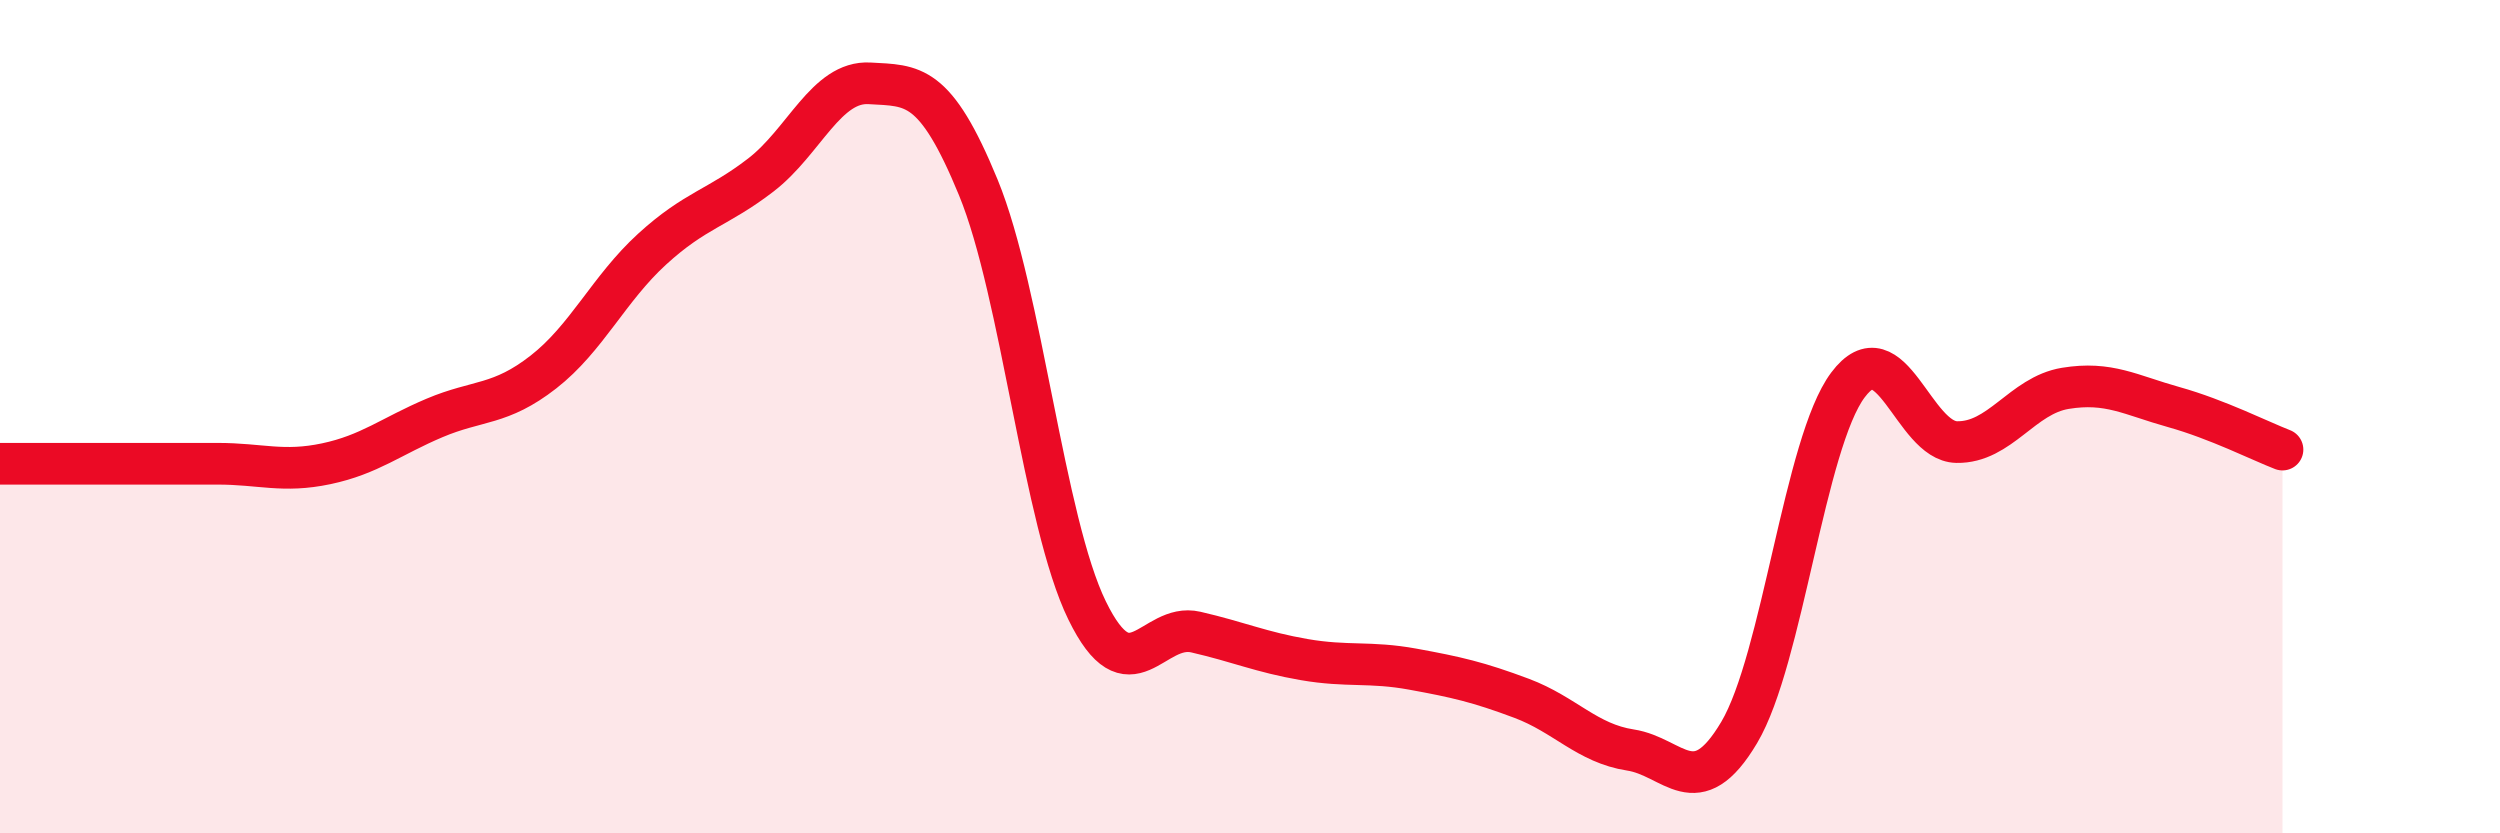
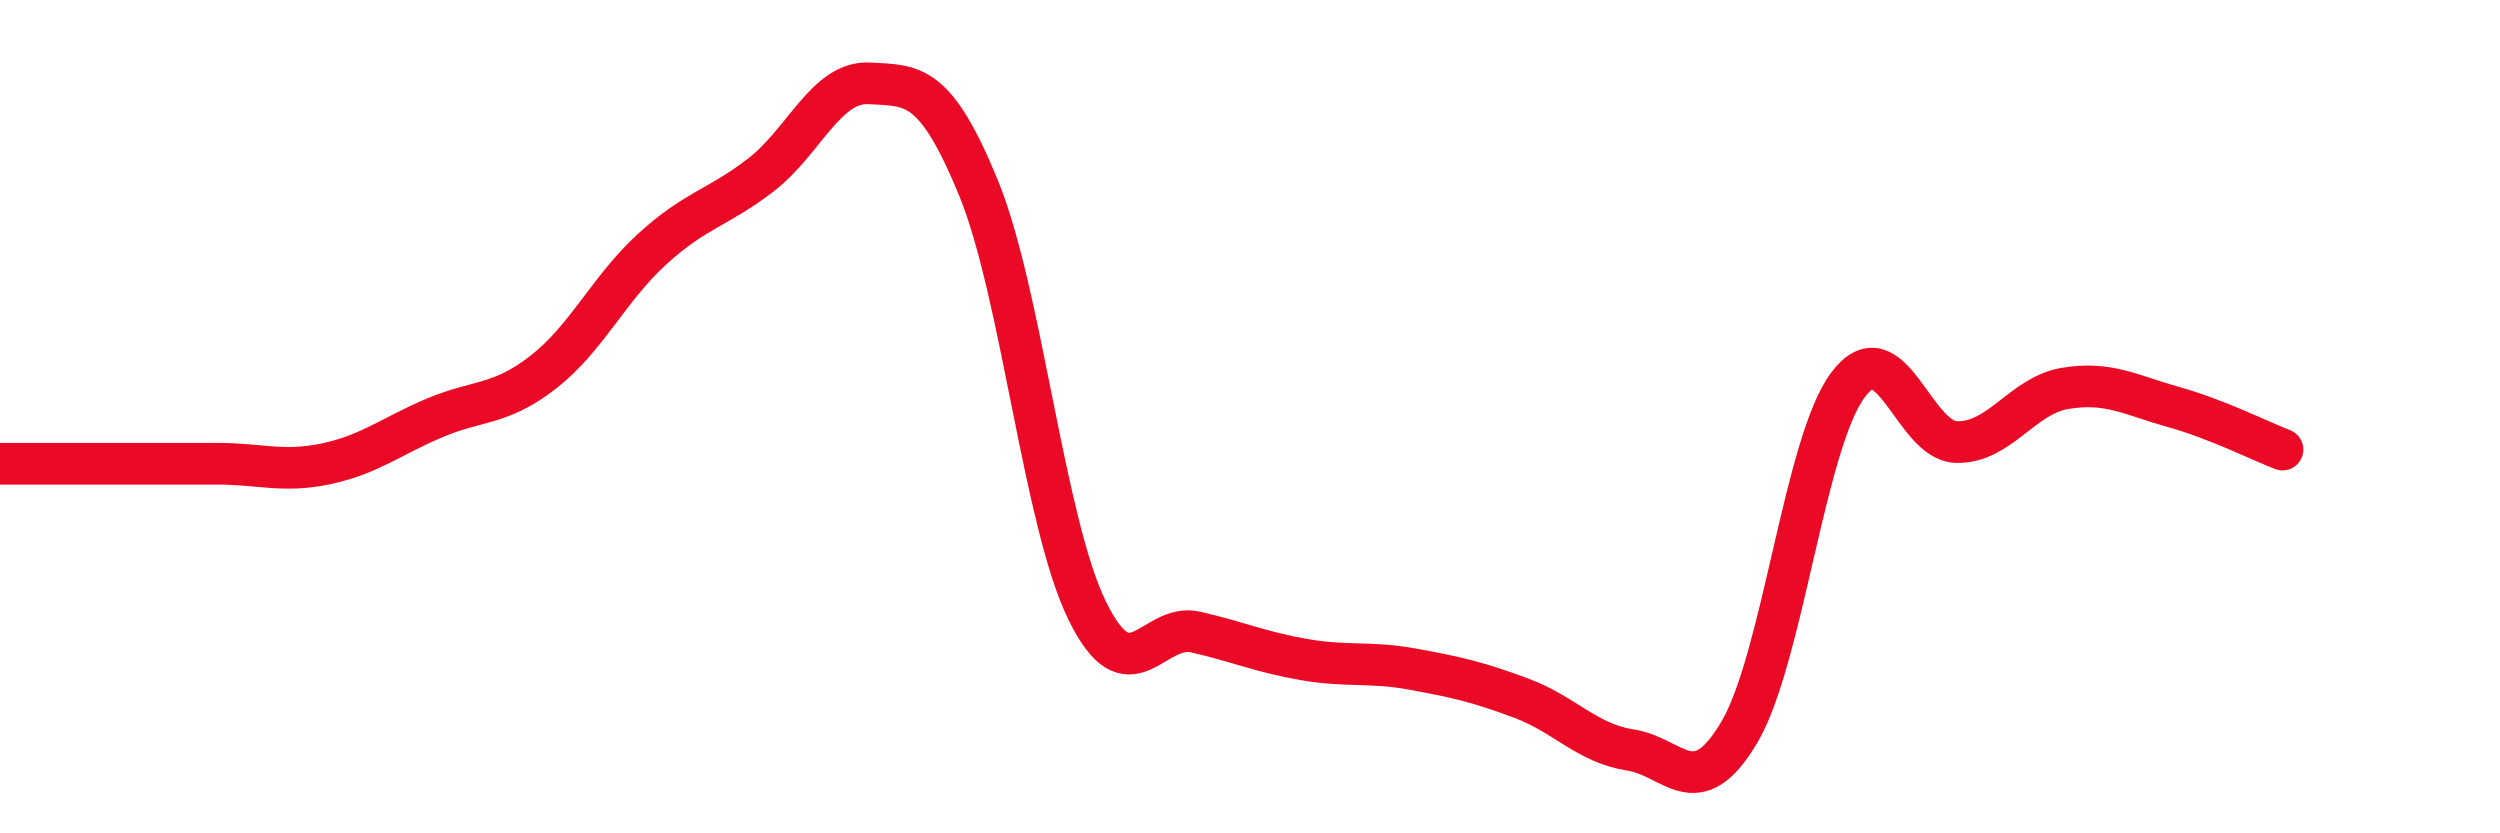
<svg xmlns="http://www.w3.org/2000/svg" width="60" height="20" viewBox="0 0 60 20">
-   <path d="M 0,11.13 C 0.52,11.13 1.57,11.13 2.61,11.13 C 3.65,11.13 4.18,11.13 5.22,11.13 C 6.26,11.13 6.79,11.35 7.83,11.13 C 8.87,10.91 9.39,10.47 10.43,10.03 C 11.47,9.59 12,9.74 13.04,8.93 C 14.08,8.12 14.61,6.93 15.65,5.98 C 16.69,5.03 17.22,5 18.26,4.2 C 19.3,3.4 19.83,1.94 20.87,2 C 21.91,2.06 22.44,1.97 23.48,4.5 C 24.52,7.03 25.05,12.52 26.09,14.65 C 27.13,16.78 27.66,14.93 28.7,15.17 C 29.74,15.41 30.26,15.65 31.3,15.83 C 32.34,16.01 32.87,15.87 33.91,16.06 C 34.95,16.25 35.48,16.37 36.52,16.76 C 37.56,17.15 38.09,17.84 39.13,18 C 40.17,18.16 40.7,19.33 41.74,17.58 C 42.78,15.83 43.31,10.63 44.35,9.24 C 45.39,7.85 45.92,10.59 46.96,10.61 C 48,10.63 48.53,9.49 49.57,9.32 C 50.61,9.15 51.13,9.48 52.17,9.77 C 53.21,10.06 54.26,10.59 54.78,10.79L54.78 20L0 20Z" fill="#EB0A25" opacity="0.1" stroke-linecap="round" stroke-linejoin="round" />
  <path d="M 0,11.13 C 0.52,11.13 1.57,11.13 2.61,11.13 C 3.65,11.13 4.18,11.13 5.22,11.13 C 6.26,11.13 6.79,11.35 7.83,11.13 C 8.87,10.91 9.39,10.47 10.43,10.03 C 11.47,9.59 12,9.74 13.04,8.93 C 14.08,8.12 14.61,6.93 15.65,5.98 C 16.69,5.03 17.22,5 18.26,4.2 C 19.3,3.4 19.83,1.94 20.87,2 C 21.91,2.06 22.44,1.97 23.48,4.5 C 24.52,7.03 25.05,12.52 26.09,14.65 C 27.13,16.78 27.66,14.93 28.7,15.17 C 29.74,15.41 30.26,15.65 31.3,15.83 C 32.34,16.01 32.87,15.87 33.91,16.06 C 34.95,16.25 35.48,16.37 36.52,16.76 C 37.56,17.15 38.09,17.84 39.13,18 C 40.17,18.16 40.7,19.33 41.74,17.58 C 42.78,15.83 43.31,10.63 44.35,9.24 C 45.39,7.85 45.92,10.59 46.96,10.61 C 48,10.63 48.53,9.49 49.57,9.32 C 50.61,9.15 51.13,9.48 52.17,9.77 C 53.21,10.06 54.26,10.59 54.78,10.79" stroke="#EB0A25" stroke-width="1" fill="none" stroke-linecap="round" stroke-linejoin="round" />
</svg>